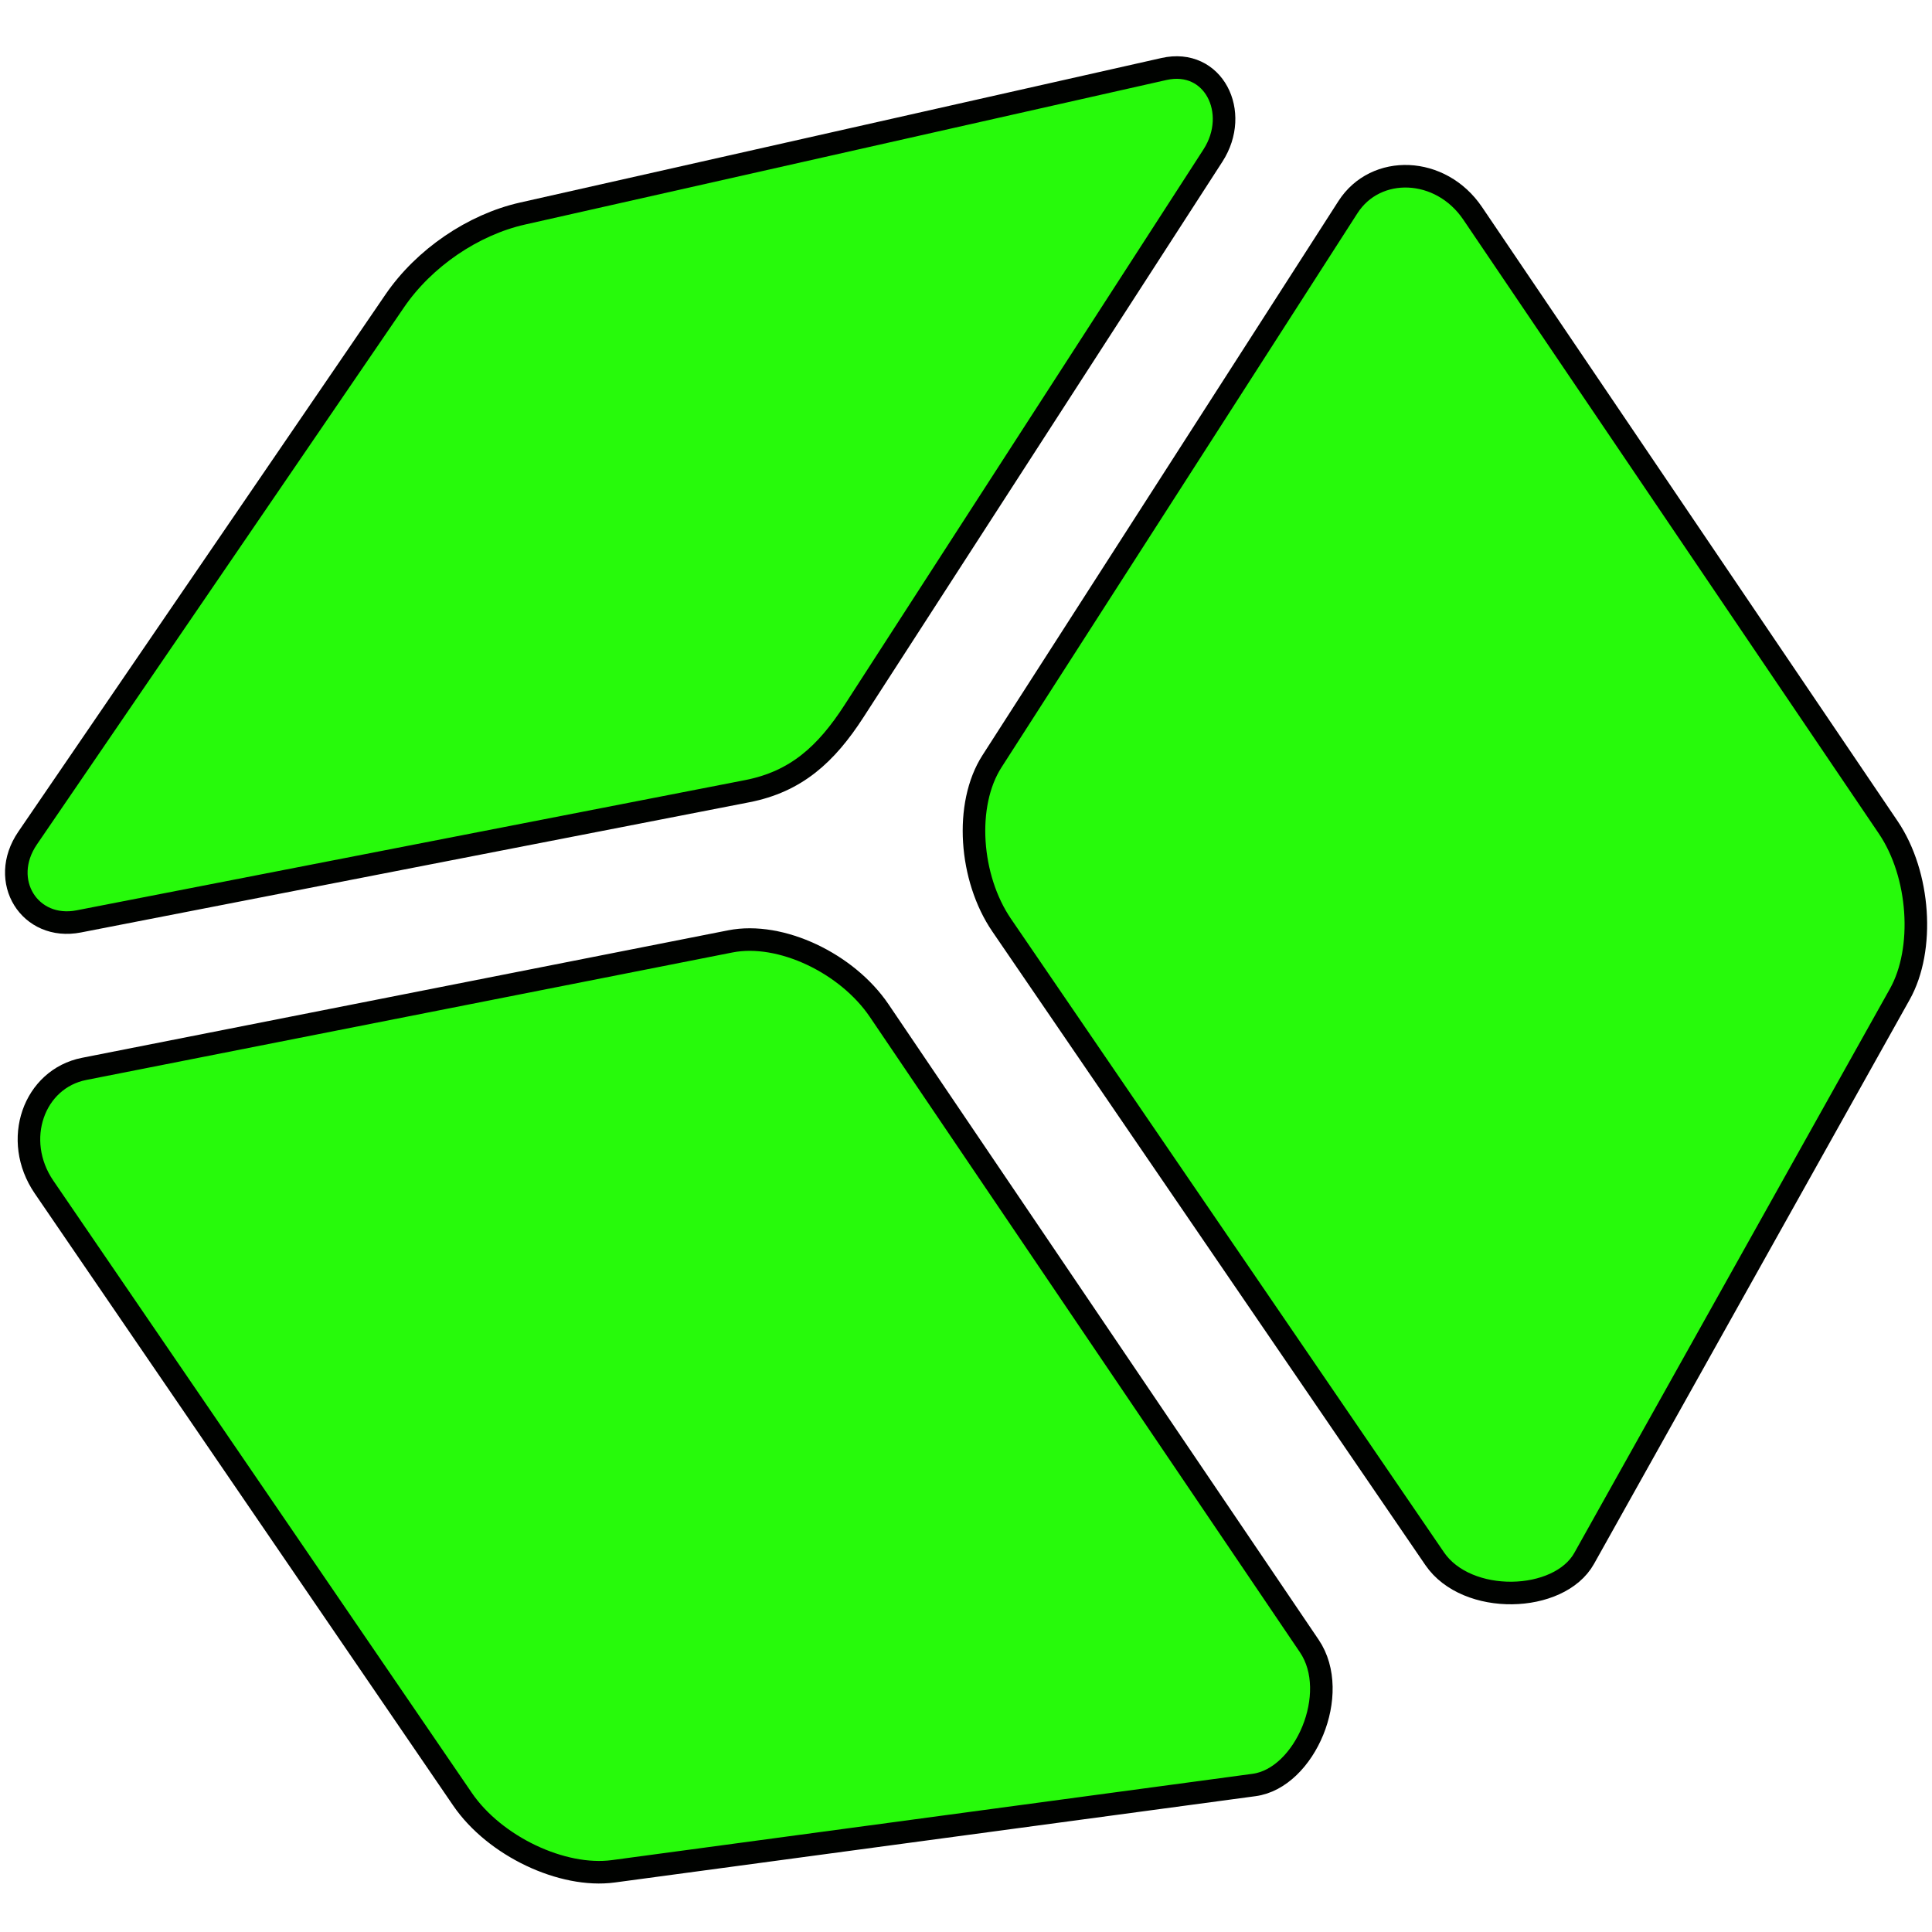
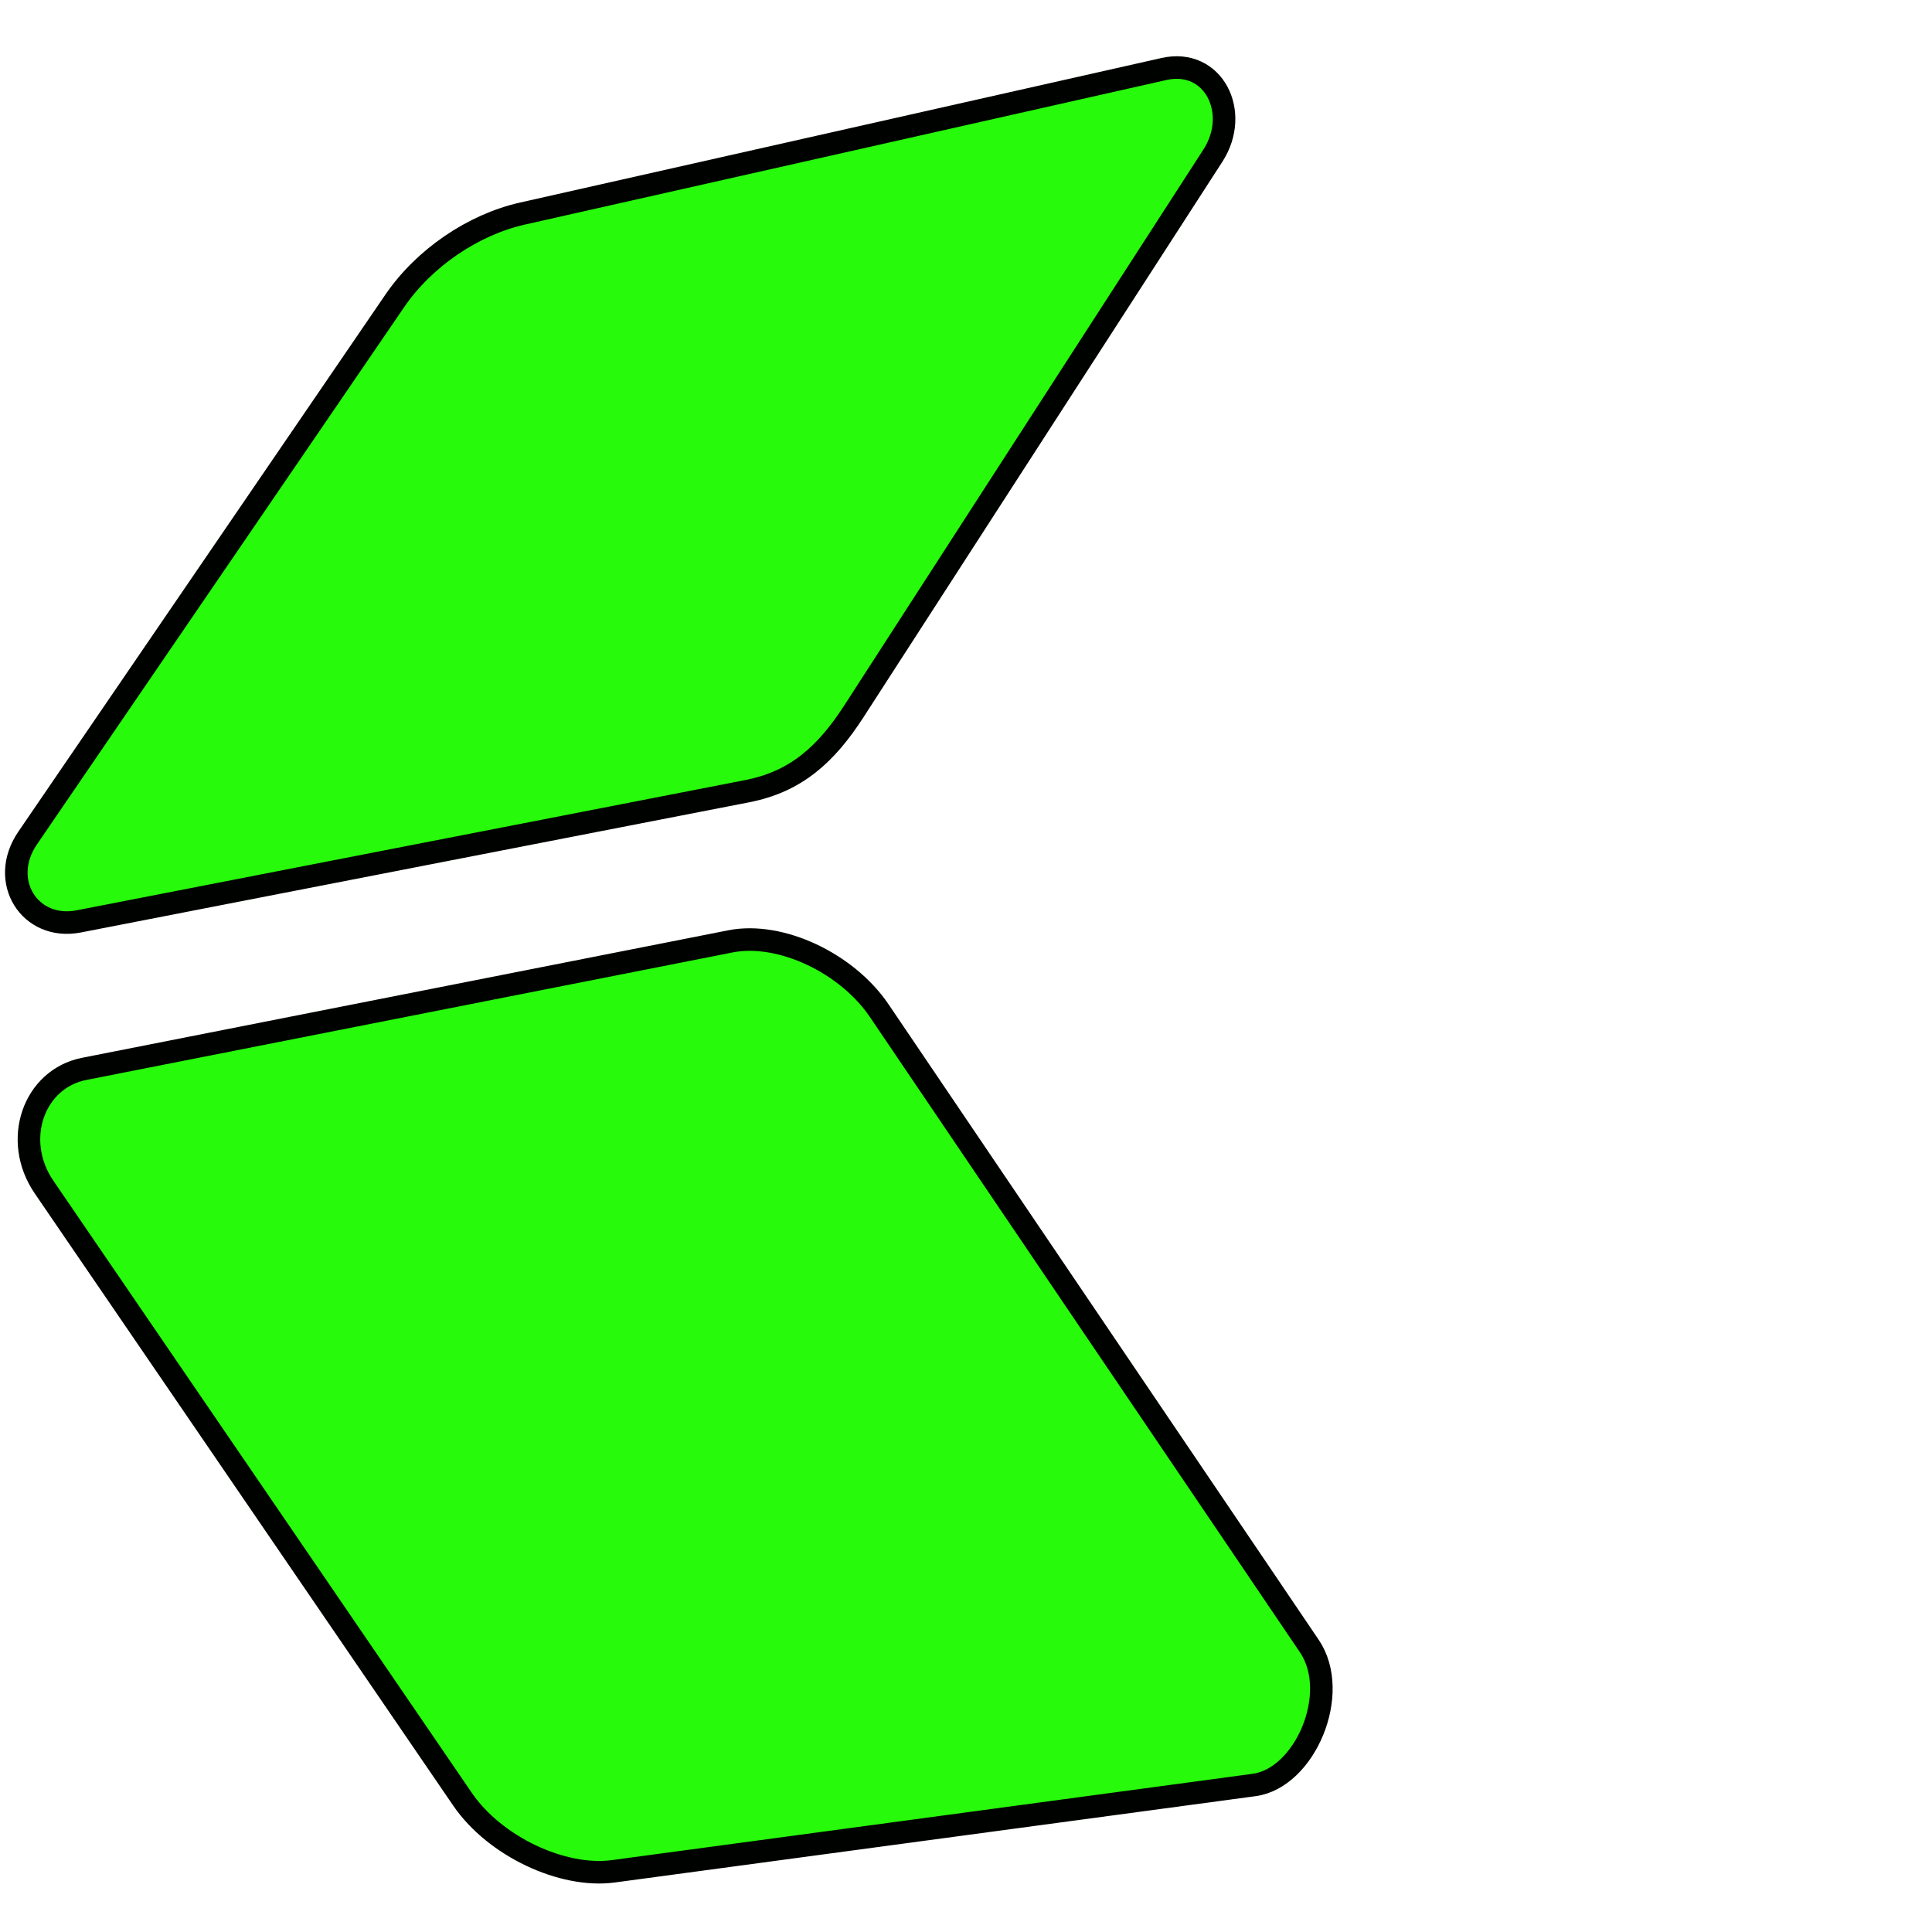
<svg xmlns="http://www.w3.org/2000/svg" xmlns:ns1="http://sodipodi.sourceforge.net/DTD/sodipodi-0.dtd" xmlns:ns2="http://www.inkscape.org/namespaces/inkscape" ns1:docname="favicon.svg" ns2:version="1.0 (4035a4fb49, 2020-05-01)" id="svg954" version="1.1" viewBox="0 0 16.933 16.933" height="64" width="64">
  <defs id="defs948" />
  <ns1:namedview units="px" ns2:window-maximized="1" ns2:window-y="-8" ns2:window-x="-8" ns2:window-height="1027" ns2:window-width="1920" fit-margin-bottom="0" fit-margin-right="0" fit-margin-left="0" fit-margin-top="0" showgrid="false" ns2:document-rotation="0" ns2:current-layer="layer1" ns2:document-units="mm" ns2:cy="31.660678" ns2:cx="34.162086" ns2:zoom="10.666124" ns2:pageshadow="2" ns2:pageopacity="0.0" borderopacity="1.0" bordercolor="#666666" pagecolor="#ffffff" id="base" />
  <g transform="translate(-1.315,-1.478)" id="layer1" ns2:groupmode="layer" ns2:label="Layer 1">
    <g id="Layer1001" transform="matrix(0.093,0,0,0.093,7.555,-16.546)">
-       <path d="m 26.389,265.554 33.546,-52.224 c 2.618,-4.075 8.74,-3.872 11.752,0.578 l 39.166,57.87 c 3.011,4.449 3.458,11.493 1.097,15.713 l -29.752,53.18 c -2.36,4.219 -11.055,4.471 -14.089,0.03 L 27.303,280.998 c -3.035,-4.441 -3.532,-11.369 -0.914,-15.444 z" style="fill:#27fa0b;fill-rule:evenodd;stroke:#000200;stroke-width:2.126;stroke-linecap:butt;stroke-linejoin:miter;stroke-dasharray:none" id="path848" />
-       <path d="m -29.894,222.164 -34.6,50.623 c -2.766,4.047 0.207,8.752 4.818,7.854 L 3.312,268.371 c 4.613,-0.899 7.441,-3.472 10.073,-7.544 l 33.824,-52.354 c 2.633,-4.075 0.047,-9.214 -4.612,-8.164 l -60.452,13.623 c -4.659,1.05 -9.273,4.185 -12.039,8.232 z" style="fill:#27fa0b;fill-rule:evenodd;stroke:#000200;stroke-width:2.126;stroke-linecap:butt;stroke-linejoin:miter;stroke-dasharray:none" id="path850" />
+       <path d="m -29.894,222.164 -34.6,50.623 c -2.766,4.047 0.207,8.752 4.818,7.854 L 3.312,268.371 c 4.613,-0.899 7.441,-3.472 10.073,-7.544 l 33.824,-52.354 c 2.633,-4.075 0.047,-9.214 -4.612,-8.164 l -60.452,13.623 c -4.659,1.05 -9.273,4.185 -12.039,8.232 " style="fill:#27fa0b;fill-rule:evenodd;stroke:#000200;stroke-width:2.126;stroke-linecap:butt;stroke-linejoin:miter;stroke-dasharray:none" id="path850" />
      <path d="m 1.732,282.524 -60.896,12.015 c -4.752,0.938 -6.812,6.706 -3.78,11.142 l 39.435,57.688 c 3.032,4.436 9.418,7.439 14.211,6.793 l 60.391,-8.135 c 4.791,-0.645 8.219,-8.639 5.204,-13.093 L 15.76,289.048 c -3.015,-4.454 -9.276,-7.462 -14.028,-6.524 z" style="fill:#27fa0b;fill-rule:evenodd;stroke:#000200;stroke-width:2.126;stroke-linecap:butt;stroke-linejoin:miter;stroke-dasharray:none" id="path852" />
    </g>
  </g>
</svg>